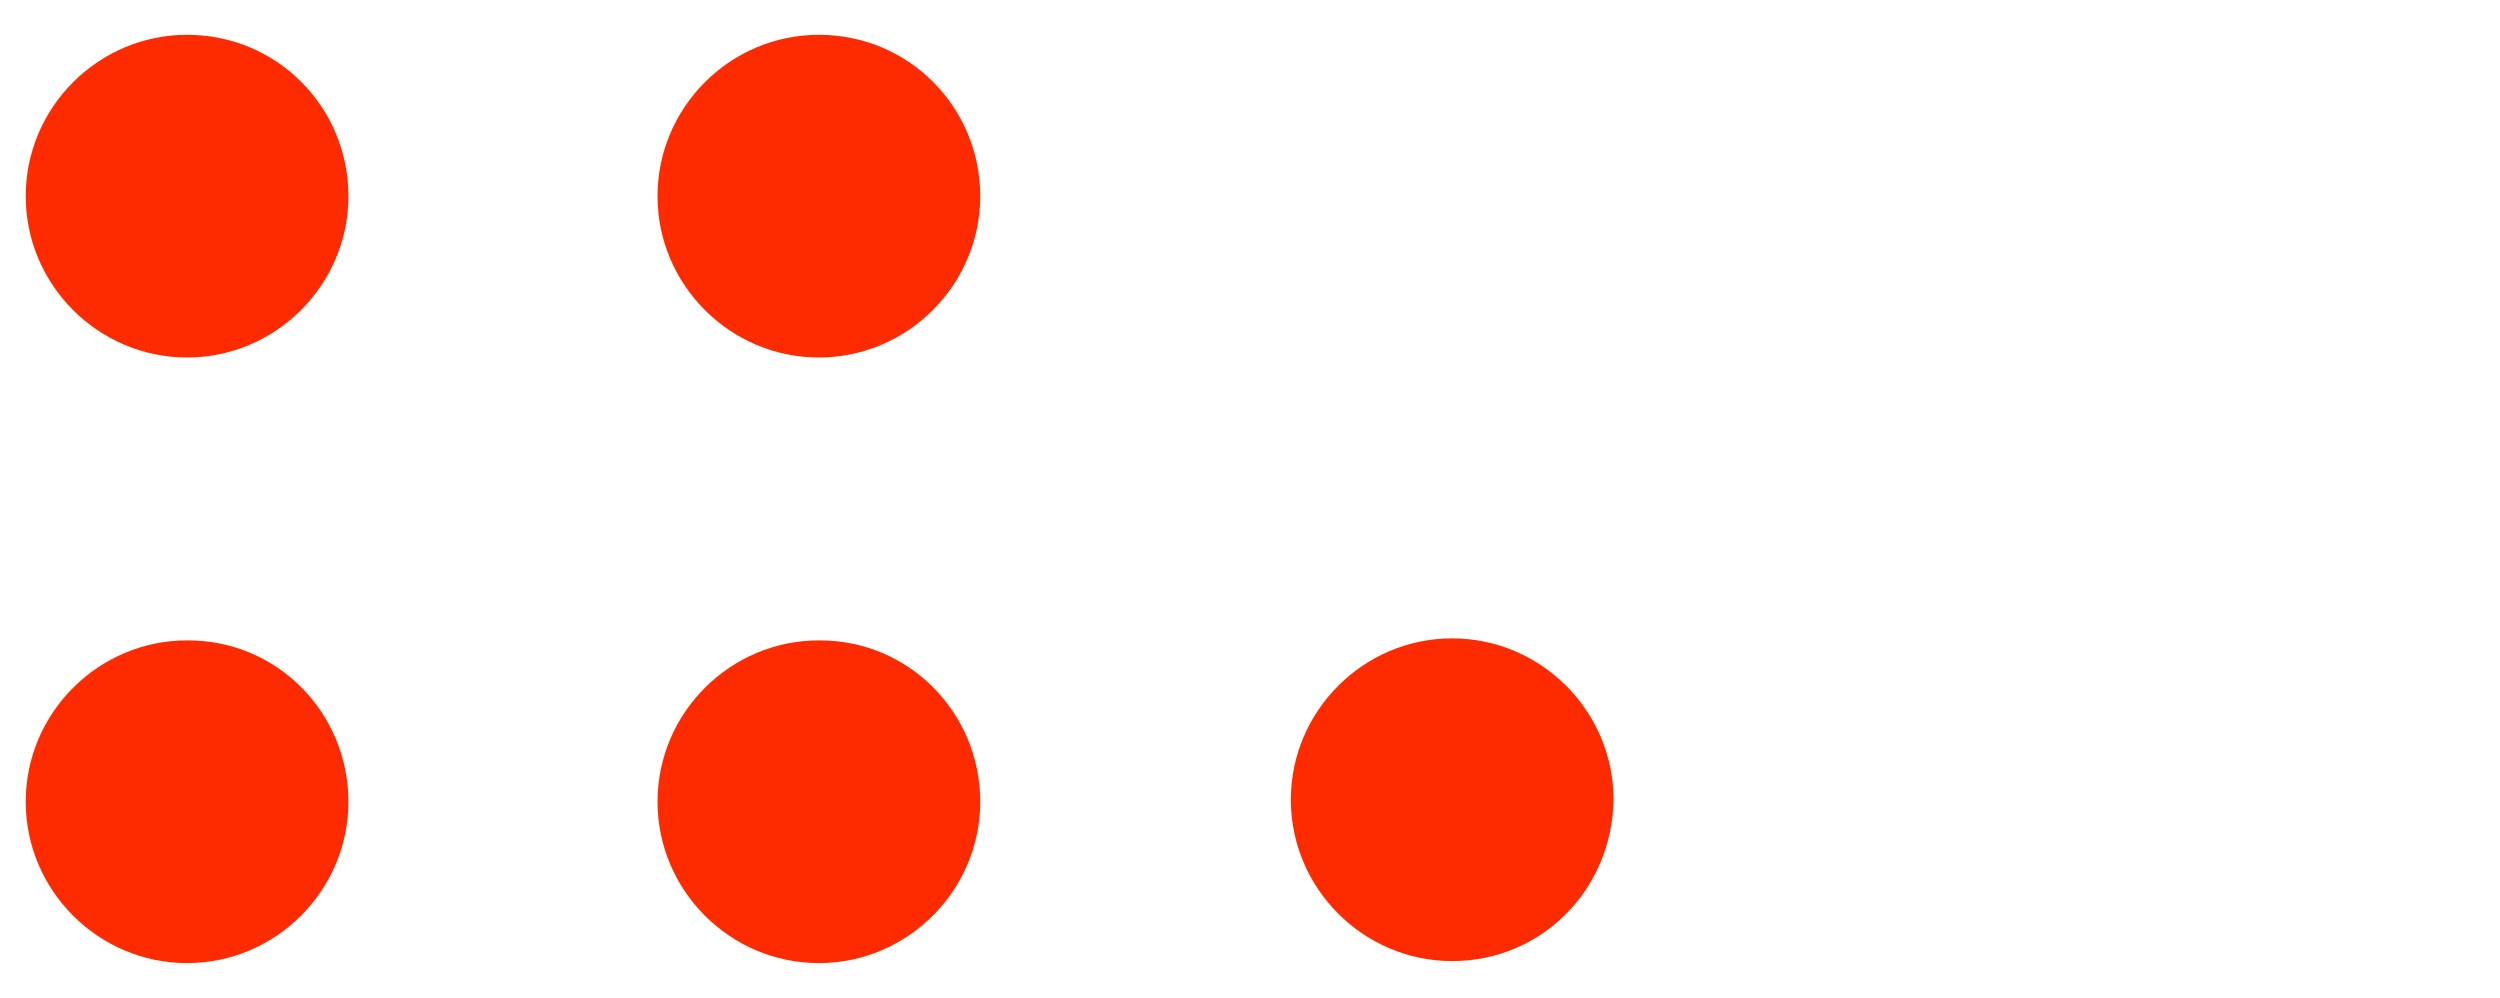
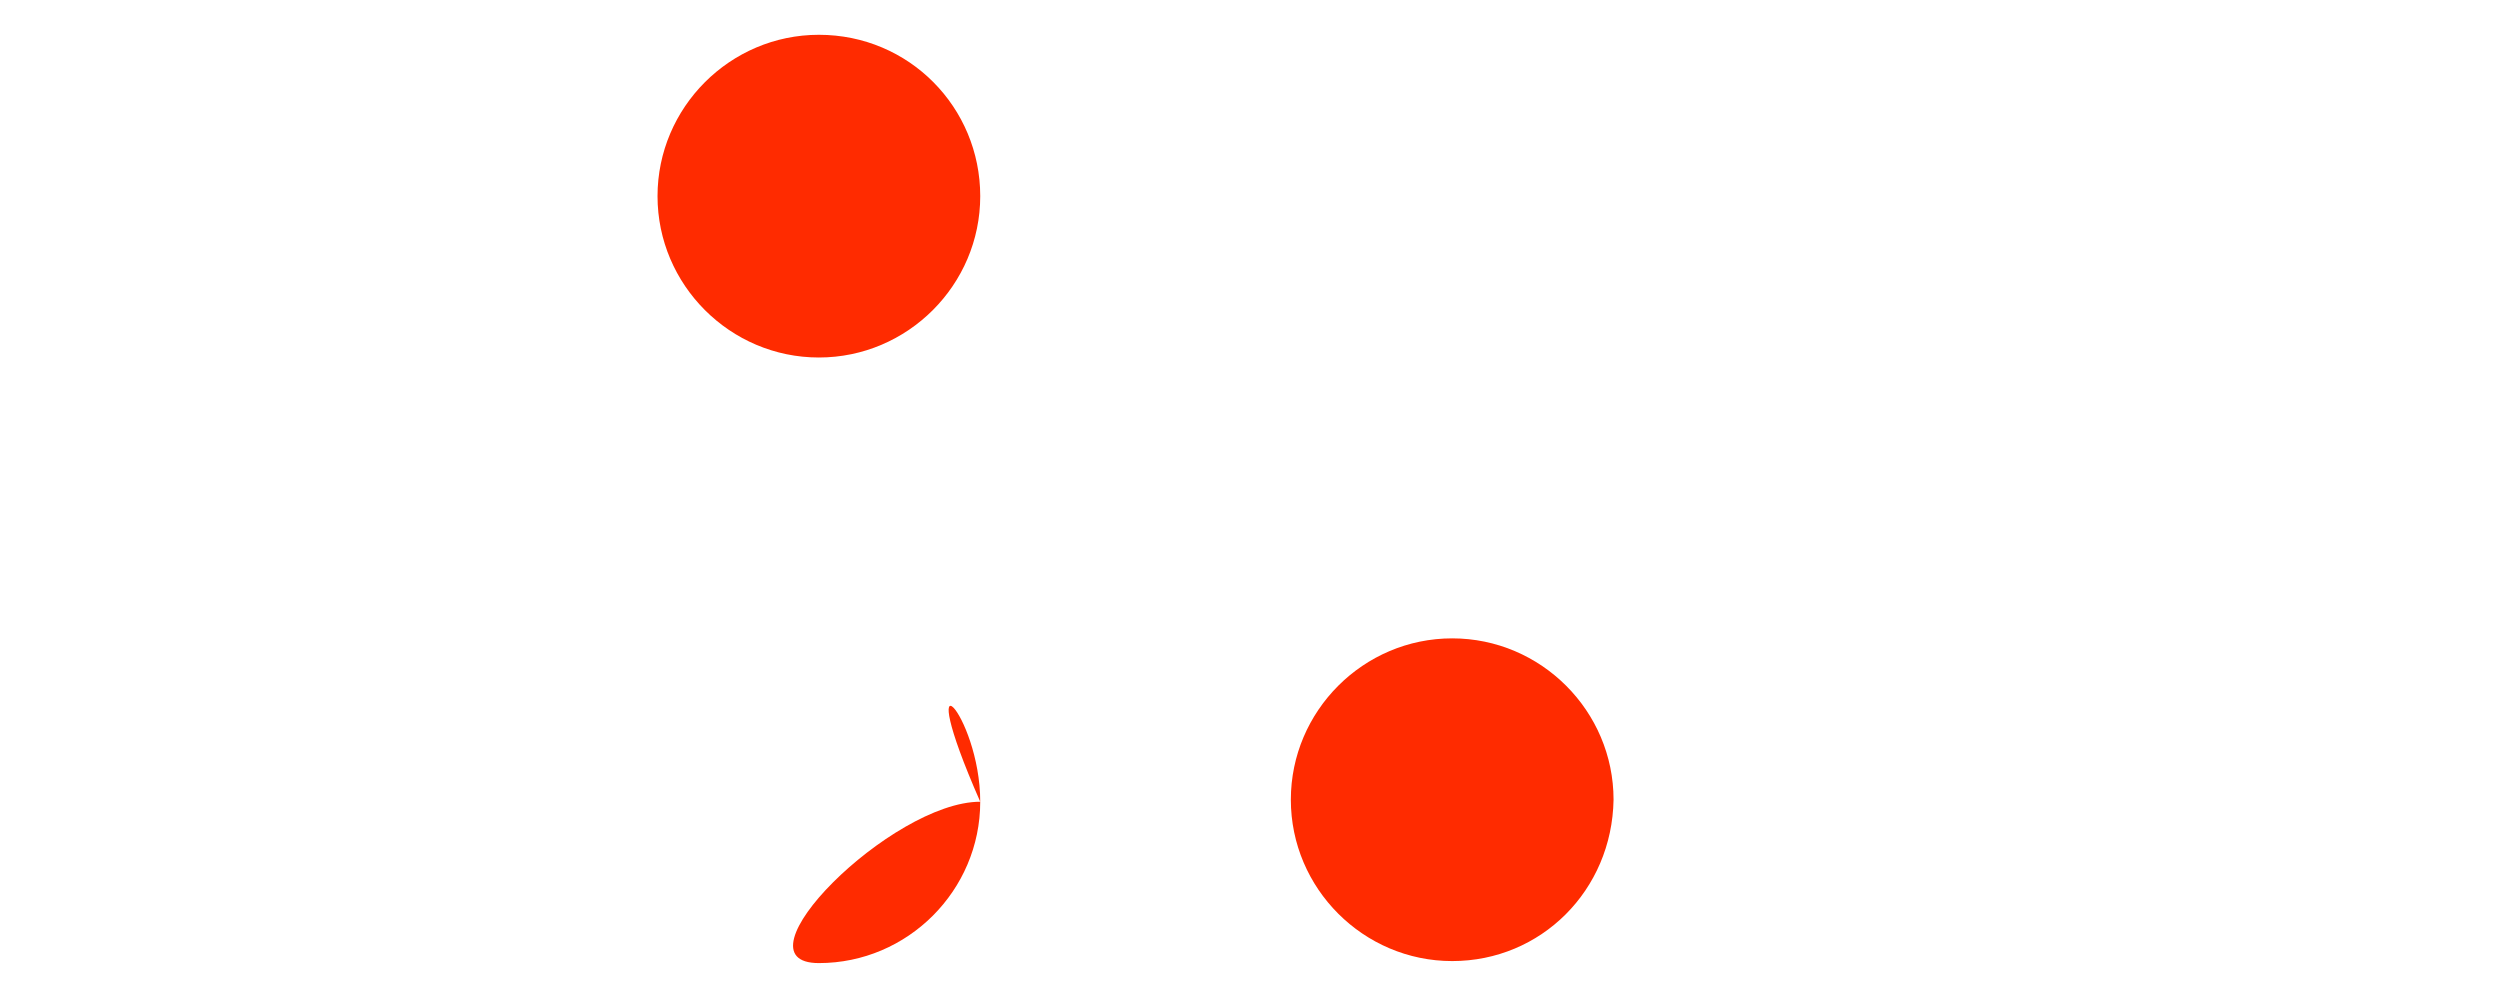
<svg xmlns="http://www.w3.org/2000/svg" id="Layer_1" x="0px" y="0px" viewBox="-501 302.1 495.8 197.9" style="enable-background:new -501 302.1 495.8 197.9;" xml:space="preserve">
  <style type="text/css"> .st0{fill:#FF2B00;} </style>
-   <path class="st0" d="M-431.9,341c0,17.6-14.4,32-32,32s-32-14.4-32-32s14.4-32,32-32C-446,309-431.9,323.4-431.9,341" />
-   <path class="st0" d="M-431.9,461.1c0,17.6-14.4,32-32,32s-32-14.4-32-32s14.4-32,32-32C-446,429-431.9,443.5-431.9,461.1" />
  <path class="st0" d="M-306.6,341c0,17.6-14.4,32-32,32s-32-14.4-32-32s14.4-32,32-32C-320.7,309-306.6,323.4-306.6,341" />
-   <path class="st0" d="M-306.6,461.1c0,17.6-14.4,32-32,32s-32-14.4-32-32s14.4-32,32-32C-320.7,429-306.6,443.5-306.6,461.1" />
+   <path class="st0" d="M-306.6,461.1c0,17.6-14.4,32-32,32s14.4-32,32-32C-320.7,429-306.6,443.5-306.6,461.1" />
  <path class="st0" d="M-213,492.7c-17.6,0-32-14.4-32-32s14.4-32,32-32s32,14.4,32,32C-181.3,478.7-195.4,492.7-213,492.7" />
</svg>